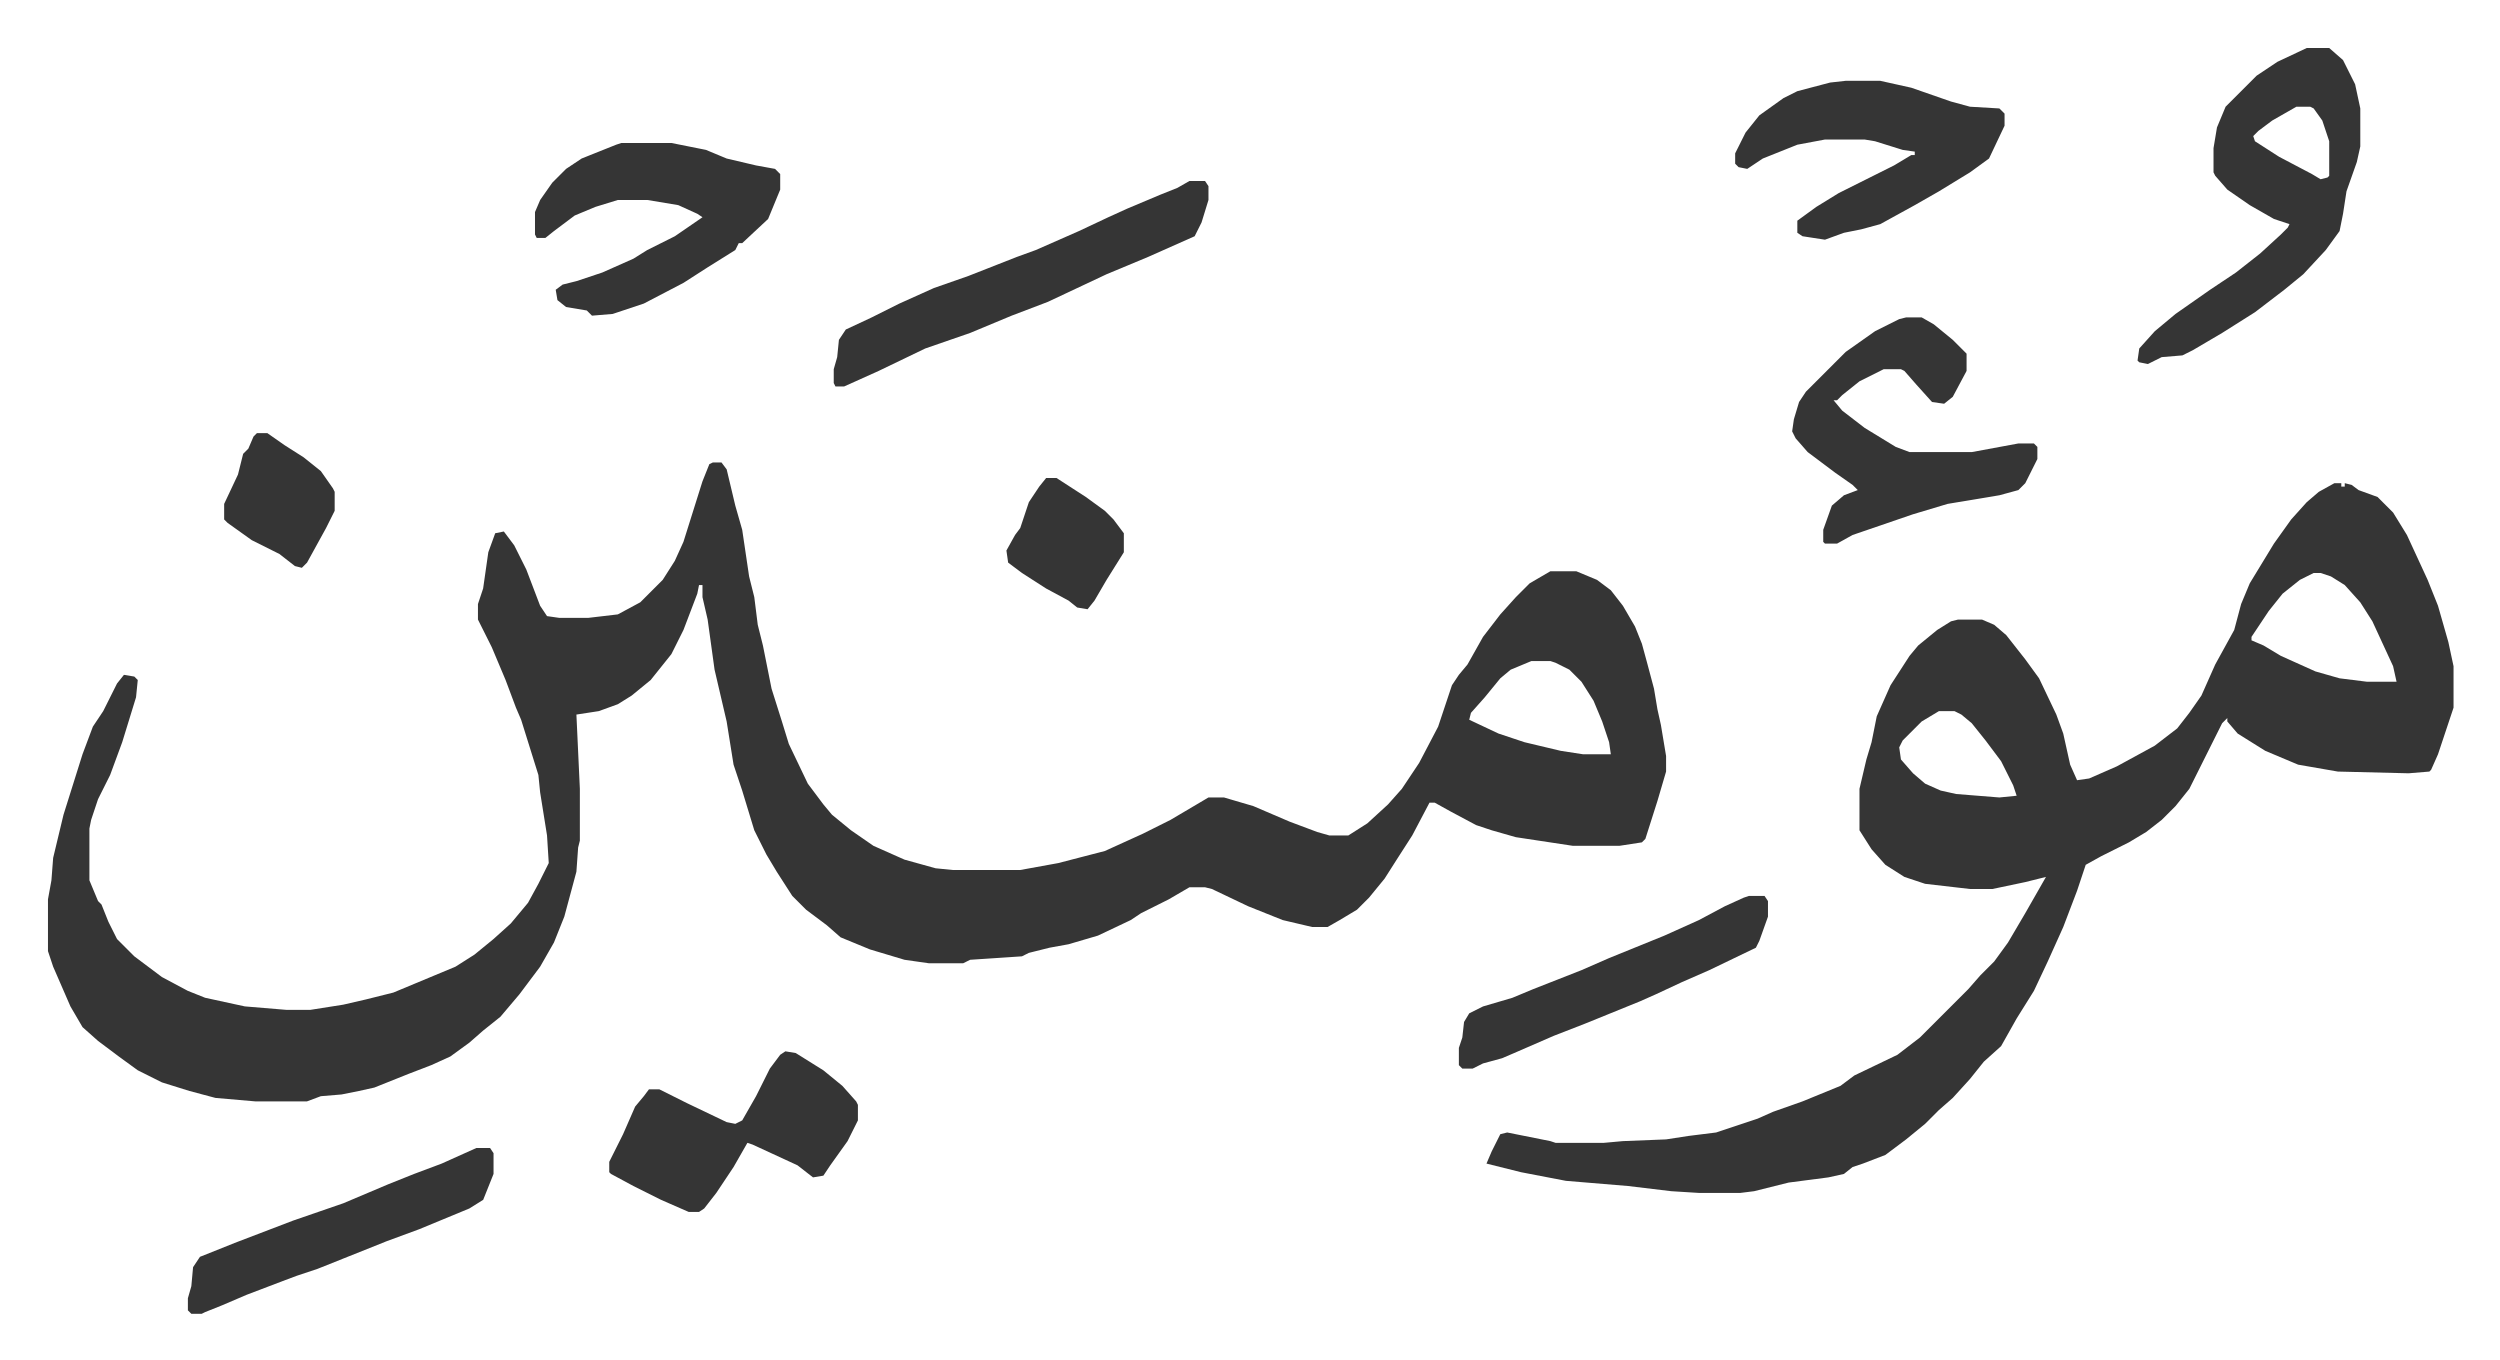
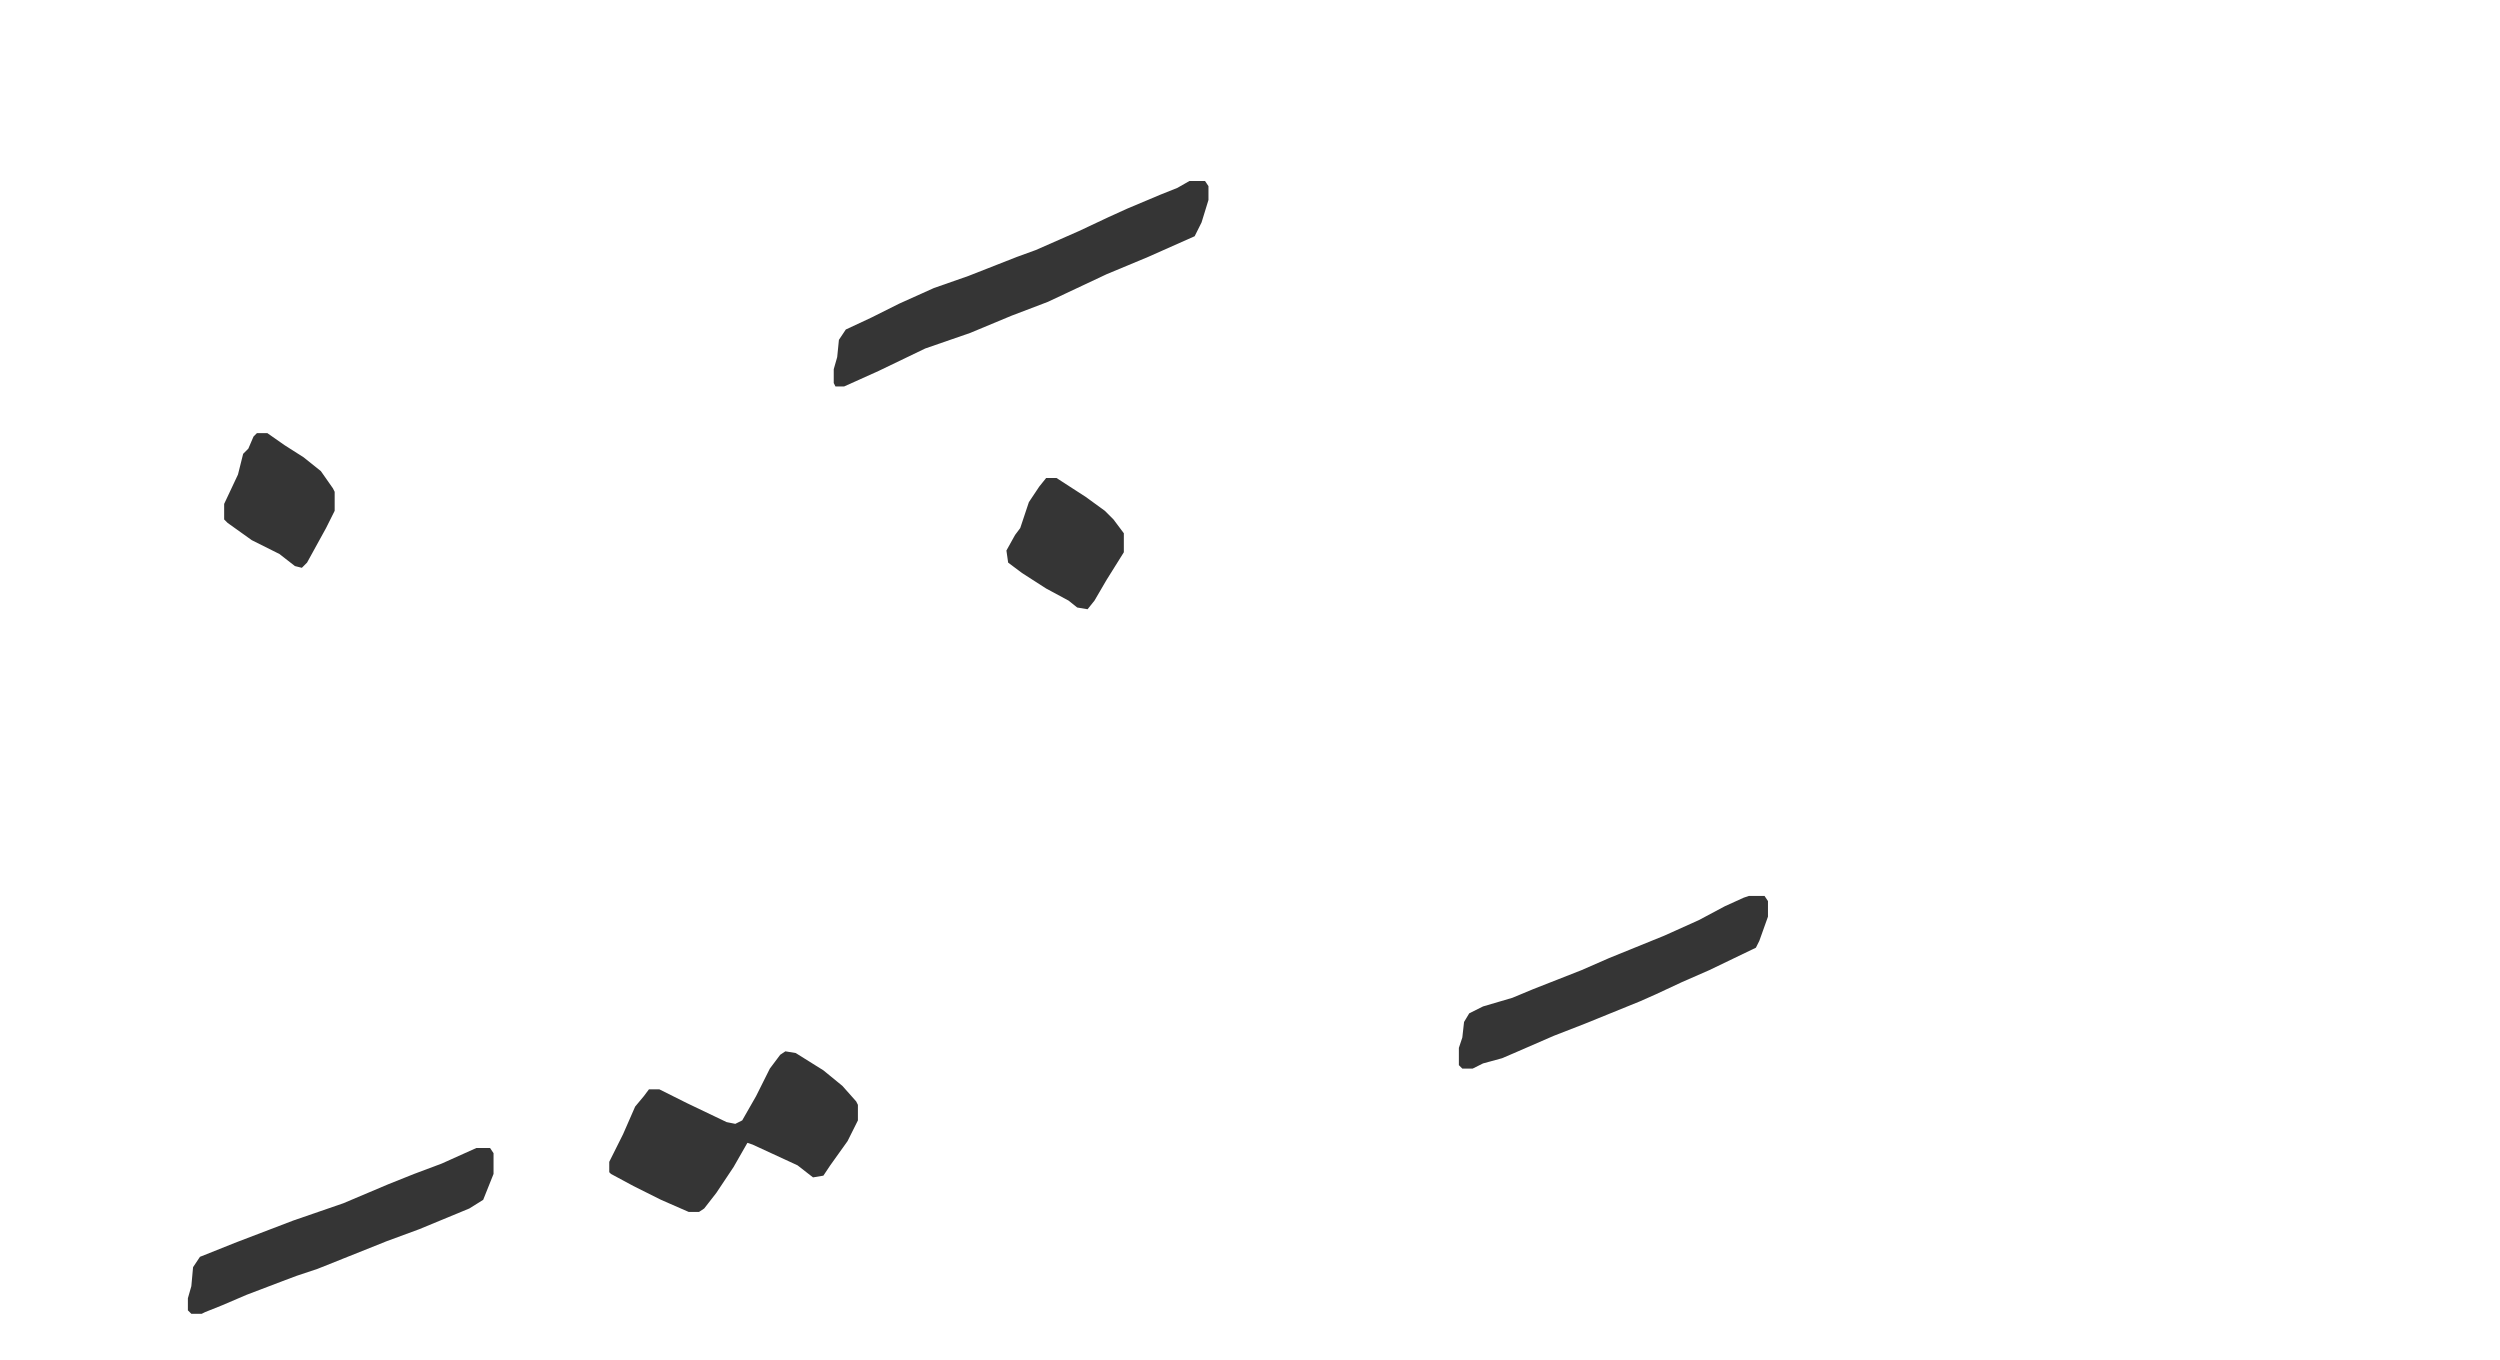
<svg xmlns="http://www.w3.org/2000/svg" viewBox="-27.8 445.2 1447.7 787.7">
-   <path fill="#353535" id="rule_normal" d="M385 713h5l3 4 5 21 4 14 4 27 3 12 2 16 3 12 5 25 6 19 4 13 11 23 9 12 5 6 11 9 13 9 18 8 18 5 10 1h39l22-4 27-7 22-10 16-8 22-13h9l17 5 21 9 16 6 7 2h11l11-7 12-11 8-9 10-15 11-21 8-24 4-6 5-6 9-16 10-13 9-10 8-8 12-7h15l12 5 8 6 7 9 7 12 4 10 3 11 4 15 2 12 2 9 3 18v9l-5 17-7 22-2 2-13 2h-27l-33-5-14-4-9-3-15-8-9-5h-3l-10 19-9 14-7 11-9 11-7 7-10 6-7 4h-9l-17-4-20-8-21-10-4-1h-9l-12 7-8 4-8 4-6 4-19 9-17 5-11 2-12 3-4 2-30 2-4 2h-20l-14-2-20-6-17-7-8-7-12-9-8-8-9-14-6-10-7-14-7-23-5-15-4-25-7-30-4-29-3-13v-7h-2l-1 5-8 21-7 14-8 10-4 5-11 9-8 5-11 4-13 2 2 43v30l-1 4-1 14-7 26-6 15-8 14-12 16-11 13-10 8-8 7-11 8-11 5-13 5-20 8-9 2-10 2-12 1-8 3h-30l-23-2-15-4-16-5-14-7-11-8-12-9-9-8-7-12-10-23-3-9v-30l2-11 1-13 6-25 11-35 6-16 6-9 8-16 4-5 6 1 2 2-1 10-8 26-7 19-7 14-4 12-1 5v30l5 12 2 2 4 10 5 10 10 10 16 12 15 8 10 4 23 5 24 2h14l19-3 13-3 16-4 12-5 24-10 11-7 11-9 10-9 10-12 6-11 6-12-1-16-4-25-1-10-5-16-5-16-3-7-6-16-8-19-8-16v-9l3-9 3-21 4-11 5-1 6 8 7 14 8 21 4 6 7 1h17l17-2 13-7 13-13 7-11 5-11 11-35 4-10zm474 115-12 5-6 5-9 11-8 9-1 4 17 8 15 5 21 5 13 2h16l-1-7-4-12-5-12-7-11-7-7-8-4-3-1zm465-103h4v2h2v-2l4 1 4 3 11 4 9 9 8 13 12 26 6 15 6 21 3 14v24l-6 18-3 9-4 9-1 1-12 1-41-1-23-4-19-8-16-10-6-7v-2l-3 3-8 16-11 22-8 10-8 8-9 7-10 6-16 8-9 5-5 15-8 21-9 20-8 17-10 16-9 16-10 9-8 10-10 11-8 7-8 8-11 9-12 9-13 5-6 2-5 4-9 2-23 3-20 5-8 1h-24l-16-1-25-3-36-3-26-5-20-5 3-7 5-10 4-1 25 5 3 1h28l11-1 25-1 13-2 16-2 24-8 9-4 17-6 22-9 8-6 25-12 13-10 28-28 7-8 8-8 8-11 10-17 8-14 4-7-12 3-19 4h-13l-26-3-12-4-11-7-8-9-7-11v-24l4-17 3-10 3-15 8-18 11-17 5-6 11-9 8-5 4-1h14l7 3 7 6 11 14 8 11 10 21 4 11 4 18 4 9 7-1 16-7 22-12 13-10 7-9 7-10 8-18 11-20 4-15 5-12 14-23 10-14 9-10 7-6zm-12 52-8 4-10 8-8 10-4 6-6 9v2l7 3 10 6 20 9 14 4 16 2h17l-2-9-12-26-7-11-9-10-8-5-6-2zm-217 80-10 6-11 11-2 4 1 7 7 8 7 6 9 4 9 2 25 2 10-1-2-6-7-14-9-12-8-10-6-5-4-2zm213-384h13l8 7 7 14 3 14v22l-2 9-6 17-2 13-2 10-8 11-13 14-11 9-17 13-19 12-17 10-6 3-12 1-8 4-5-1-1-1 1-7 9-10 12-10 20-14 15-10 14-11 12-11 4-4 1-2-9-3-14-8-13-9-7-8-1-2v-14l2-12 5-12 18-18 12-8zm-6 34-14 8-8 6-3 3 1 3 14 9 19 10 5 3 4-1 1-1v-20l-4-12-5-7-2-1zm-226 122h9l7 4 11 9 8 8v10l-8 15-5 4-7-1-9-10-7-8-2-1h-10l-14 7-10 8-3 3h-2l5 6 13 10 18 11 8 3h36l27-5h9l2 2v7l-7 14-4 4-11 3-30 5-20 6-35 12-9 5h-7l-1-1v-7l5-14 7-6 8-3-3-3-10-7-16-12-7-8-2-4 1-7 3-10 4-6 23-23 17-12 14-7zM332 528h29l20 4 12 5 17 4 11 2 3 3v9l-7 17-15 14h-2l-2 4-16 10-14 9-23 12-18 6-12 1-3-3-12-2-5-4-1-6 4-3 8-2 15-5 18-8 8-5 16-8 16-11-3-2-11-5-18-3h-17l-13 4-12 5-12 9-5 4h-5l-1-2v-13l3-7 7-10 8-8 9-6 20-8zm709-36h20l18 4 23 8 11 3 17 1 3 3v7l-9 19-11 8-18 11-14 8-20 11-11 3-10 2-11 4-13-2-3-2v-7l11-8 13-8 16-8 16-8 10-6h2v-2l-7-1-16-5-6-1h-23l-16 3-20 8-9 6-5-1-2-2v-6l6-12 8-10 14-10 8-4 19-5z" />
  <path fill="#353535" id="rule_normal" d="M661 550h9l2 3v8l-4 13-4 8-27 12-24 10-34 16-21 8-12 5-12 5-26 9-27 13-20 9h-5l-1-2v-8l2-7 1-10 4-6 15-7 16-8 20-9 20-7 28-11 11-4 25-11 17-8 11-5 19-8 10-4zm-234 504 6 1 16 10 11 9 8 9 1 2v9l-6 12-10 14-4 6-6 1-9-7-26-12-3-1-8 14-10 15-7 9-3 2h-6l-16-7-16-8-13-7-1-1v-6l8-16 7-16 5-6 3-4h6l16 8 23 11 5 1 4-2 8-14 8-16 6-8zm-179 56h8l2 3v12l-6 15-8 5-29 12-19 7-25 10-15 6-12 4-8 3-21 8-14 6-10 4-2 1h-6l-2-2v-7l2-7 1-11 4-6 20-8 34-13 29-10 26-11 15-6 16-6zm737-146h9l2 3v9l-5 14-2 4-27 13-16 7-15 7-9 4-32 13-18 7-23 10-7 3-11 3-6 3h-6l-2-2v-10l2-6 1-9 3-5 8-4 17-5 12-5 28-11 16-7 32-13 20-9 15-8 11-5zM578 722h6l17 11 11 8 5 5 6 8v11l-10 16-7 12-4 5-6-1-5-4-13-7-14-9-8-6-1-7 5-9 3-4 5-15 6-9zm-457-26h6l10 7 11 7 10 8 7 10 1 2v11l-5 10-11 20-3 3-4-1-9-7-16-8-14-10-2-2v-9l8-17 3-12 3-3 3-7z" />
</svg>